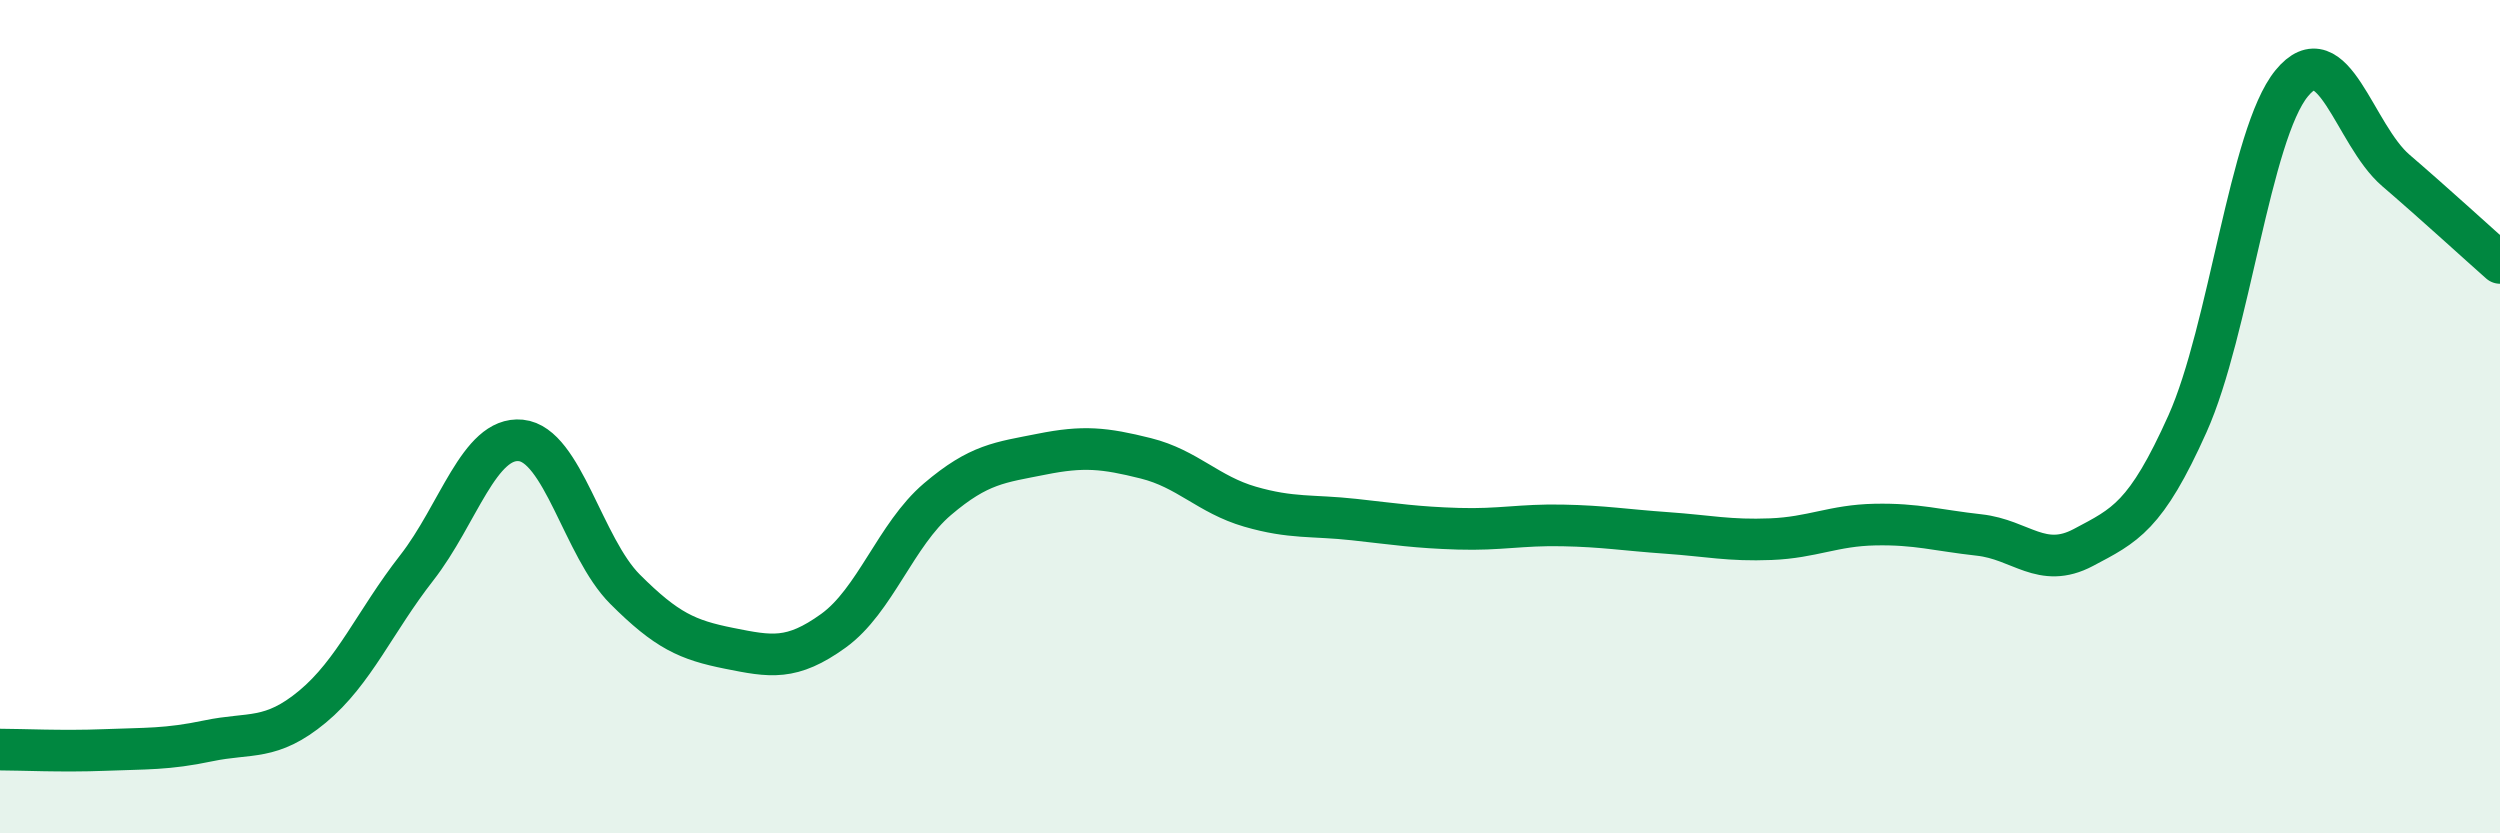
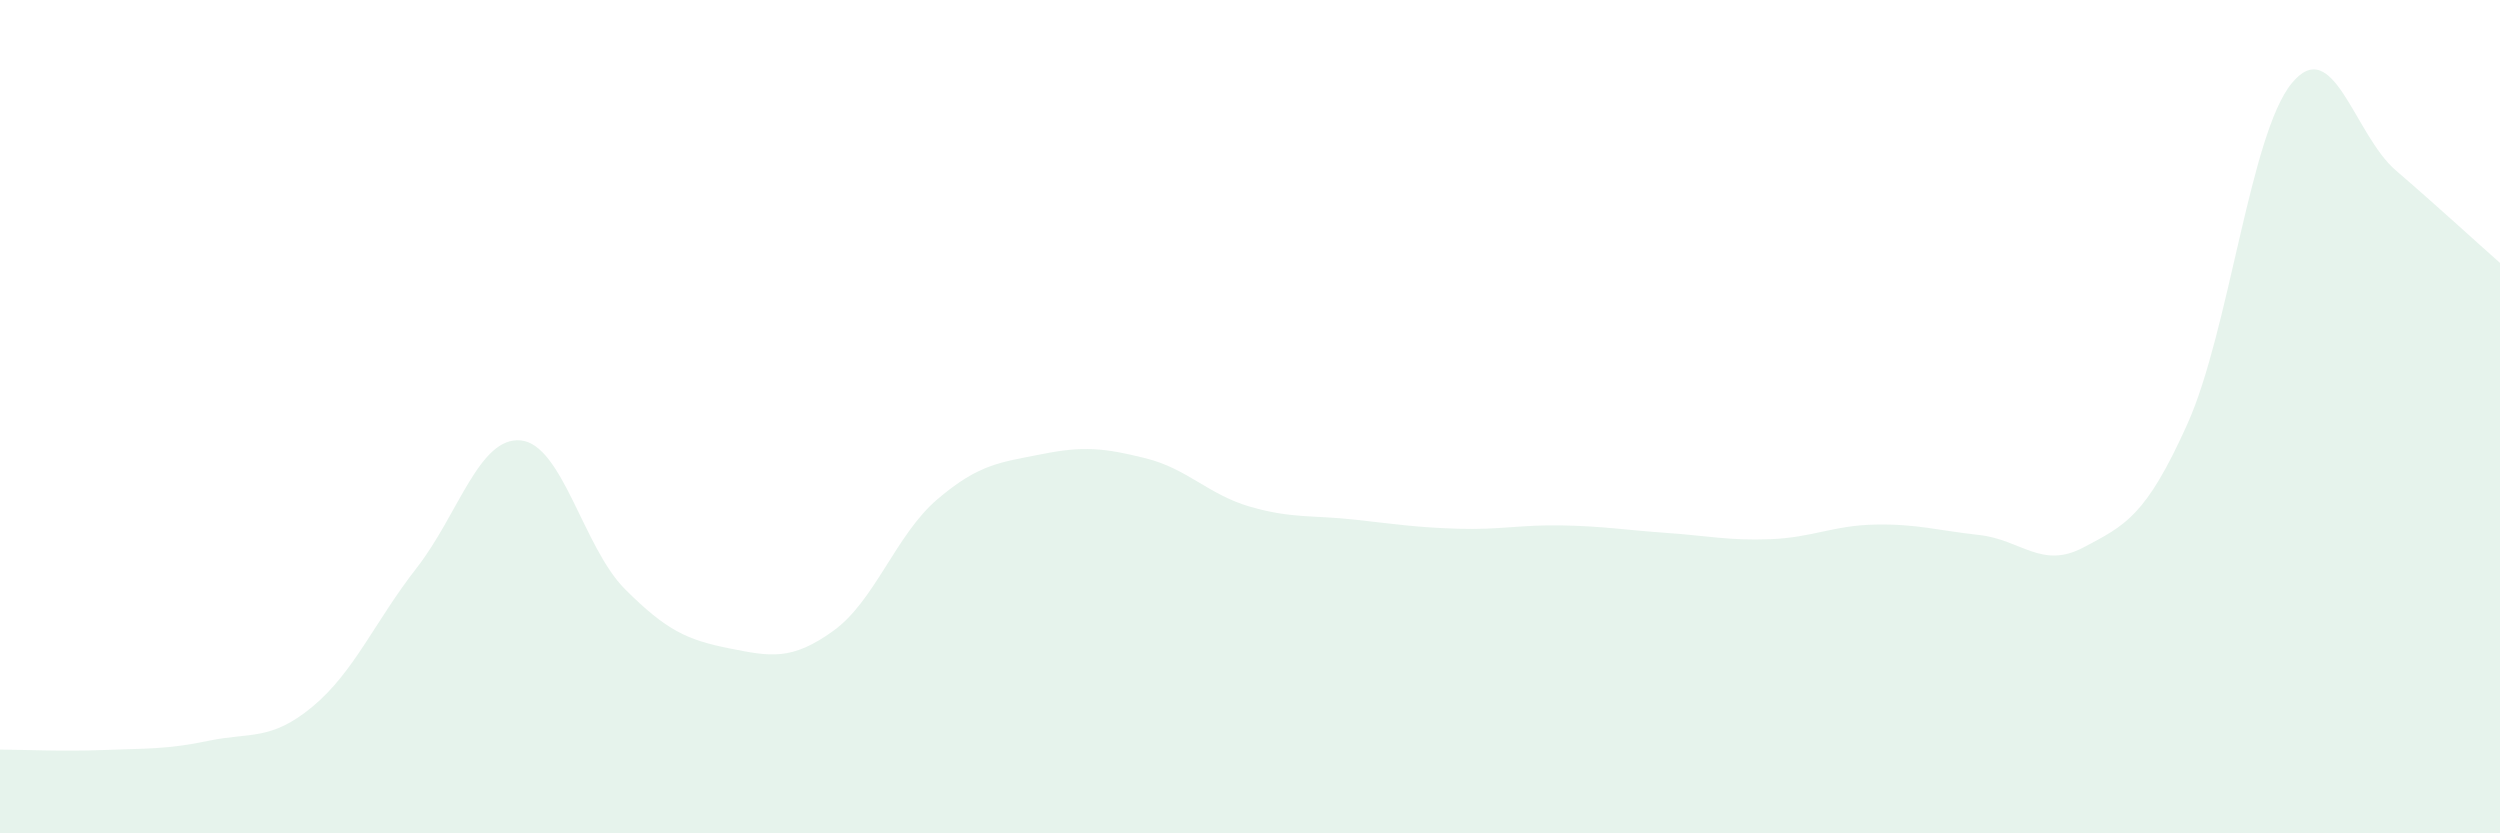
<svg xmlns="http://www.w3.org/2000/svg" width="60" height="20" viewBox="0 0 60 20">
  <path d="M 0,17.99 C 0.5,17.99 1.5,18.04 2.5,18 C 3.5,17.96 4,17.99 5,17.78 C 6,17.57 6.5,17.79 7.5,16.96 C 8.5,16.13 9,14.91 10,13.63 C 11,12.35 11.5,10.47 12.5,10.57 C 13.5,10.67 14,13.14 15,14.14 C 16,15.14 16.5,15.36 17.5,15.56 C 18.5,15.76 19,15.86 20,15.14 C 21,14.42 21.5,12.83 22.5,11.98 C 23.5,11.13 24,11.1 25,10.9 C 26,10.7 26.5,10.75 27.5,11 C 28.5,11.25 29,11.87 30,12.16 C 31,12.45 31.5,12.36 32.5,12.47 C 33.5,12.58 34,12.66 35,12.69 C 36,12.72 36.5,12.59 37.5,12.61 C 38.5,12.63 39,12.72 40,12.79 C 41,12.86 41.5,12.98 42.5,12.94 C 43.5,12.9 44,12.61 45,12.59 C 46,12.57 46.5,12.73 47.5,12.84 C 48.5,12.95 49,13.67 50,13.14 C 51,12.61 51.5,12.4 52.5,10.17 C 53.5,7.94 54,3.22 55,2 C 56,0.78 56.5,3.23 57.5,4.09 C 58.5,4.95 59.5,5.87 60,6.31L60 20L0 20Z" fill="#008740" opacity="0.1" stroke-linecap="round" stroke-linejoin="round" />
-   <path d="M 0,17.99 C 0.5,17.99 1.5,18.04 2.5,18 C 3.5,17.96 4,17.99 5,17.78 C 6,17.57 6.5,17.79 7.5,16.96 C 8.5,16.13 9,14.91 10,13.63 C 11,12.35 11.5,10.47 12.5,10.57 C 13.5,10.67 14,13.14 15,14.14 C 16,15.14 16.5,15.36 17.5,15.56 C 18.5,15.76 19,15.86 20,15.14 C 21,14.42 21.5,12.83 22.5,11.98 C 23.5,11.13 24,11.1 25,10.9 C 26,10.7 26.5,10.75 27.5,11 C 28.5,11.25 29,11.87 30,12.16 C 31,12.45 31.5,12.36 32.5,12.47 C 33.5,12.58 34,12.66 35,12.69 C 36,12.72 36.5,12.59 37.5,12.61 C 38.5,12.63 39,12.72 40,12.79 C 41,12.86 41.5,12.98 42.5,12.94 C 43.5,12.9 44,12.61 45,12.59 C 46,12.57 46.5,12.73 47.5,12.84 C 48.5,12.95 49,13.67 50,13.14 C 51,12.61 51.5,12.4 52.5,10.17 C 53.5,7.94 54,3.22 55,2 C 56,0.78 56.5,3.23 57.5,4.09 C 58.5,4.95 59.5,5.87 60,6.31" stroke="#008740" stroke-width="1" fill="none" stroke-linecap="round" stroke-linejoin="round" />
</svg>